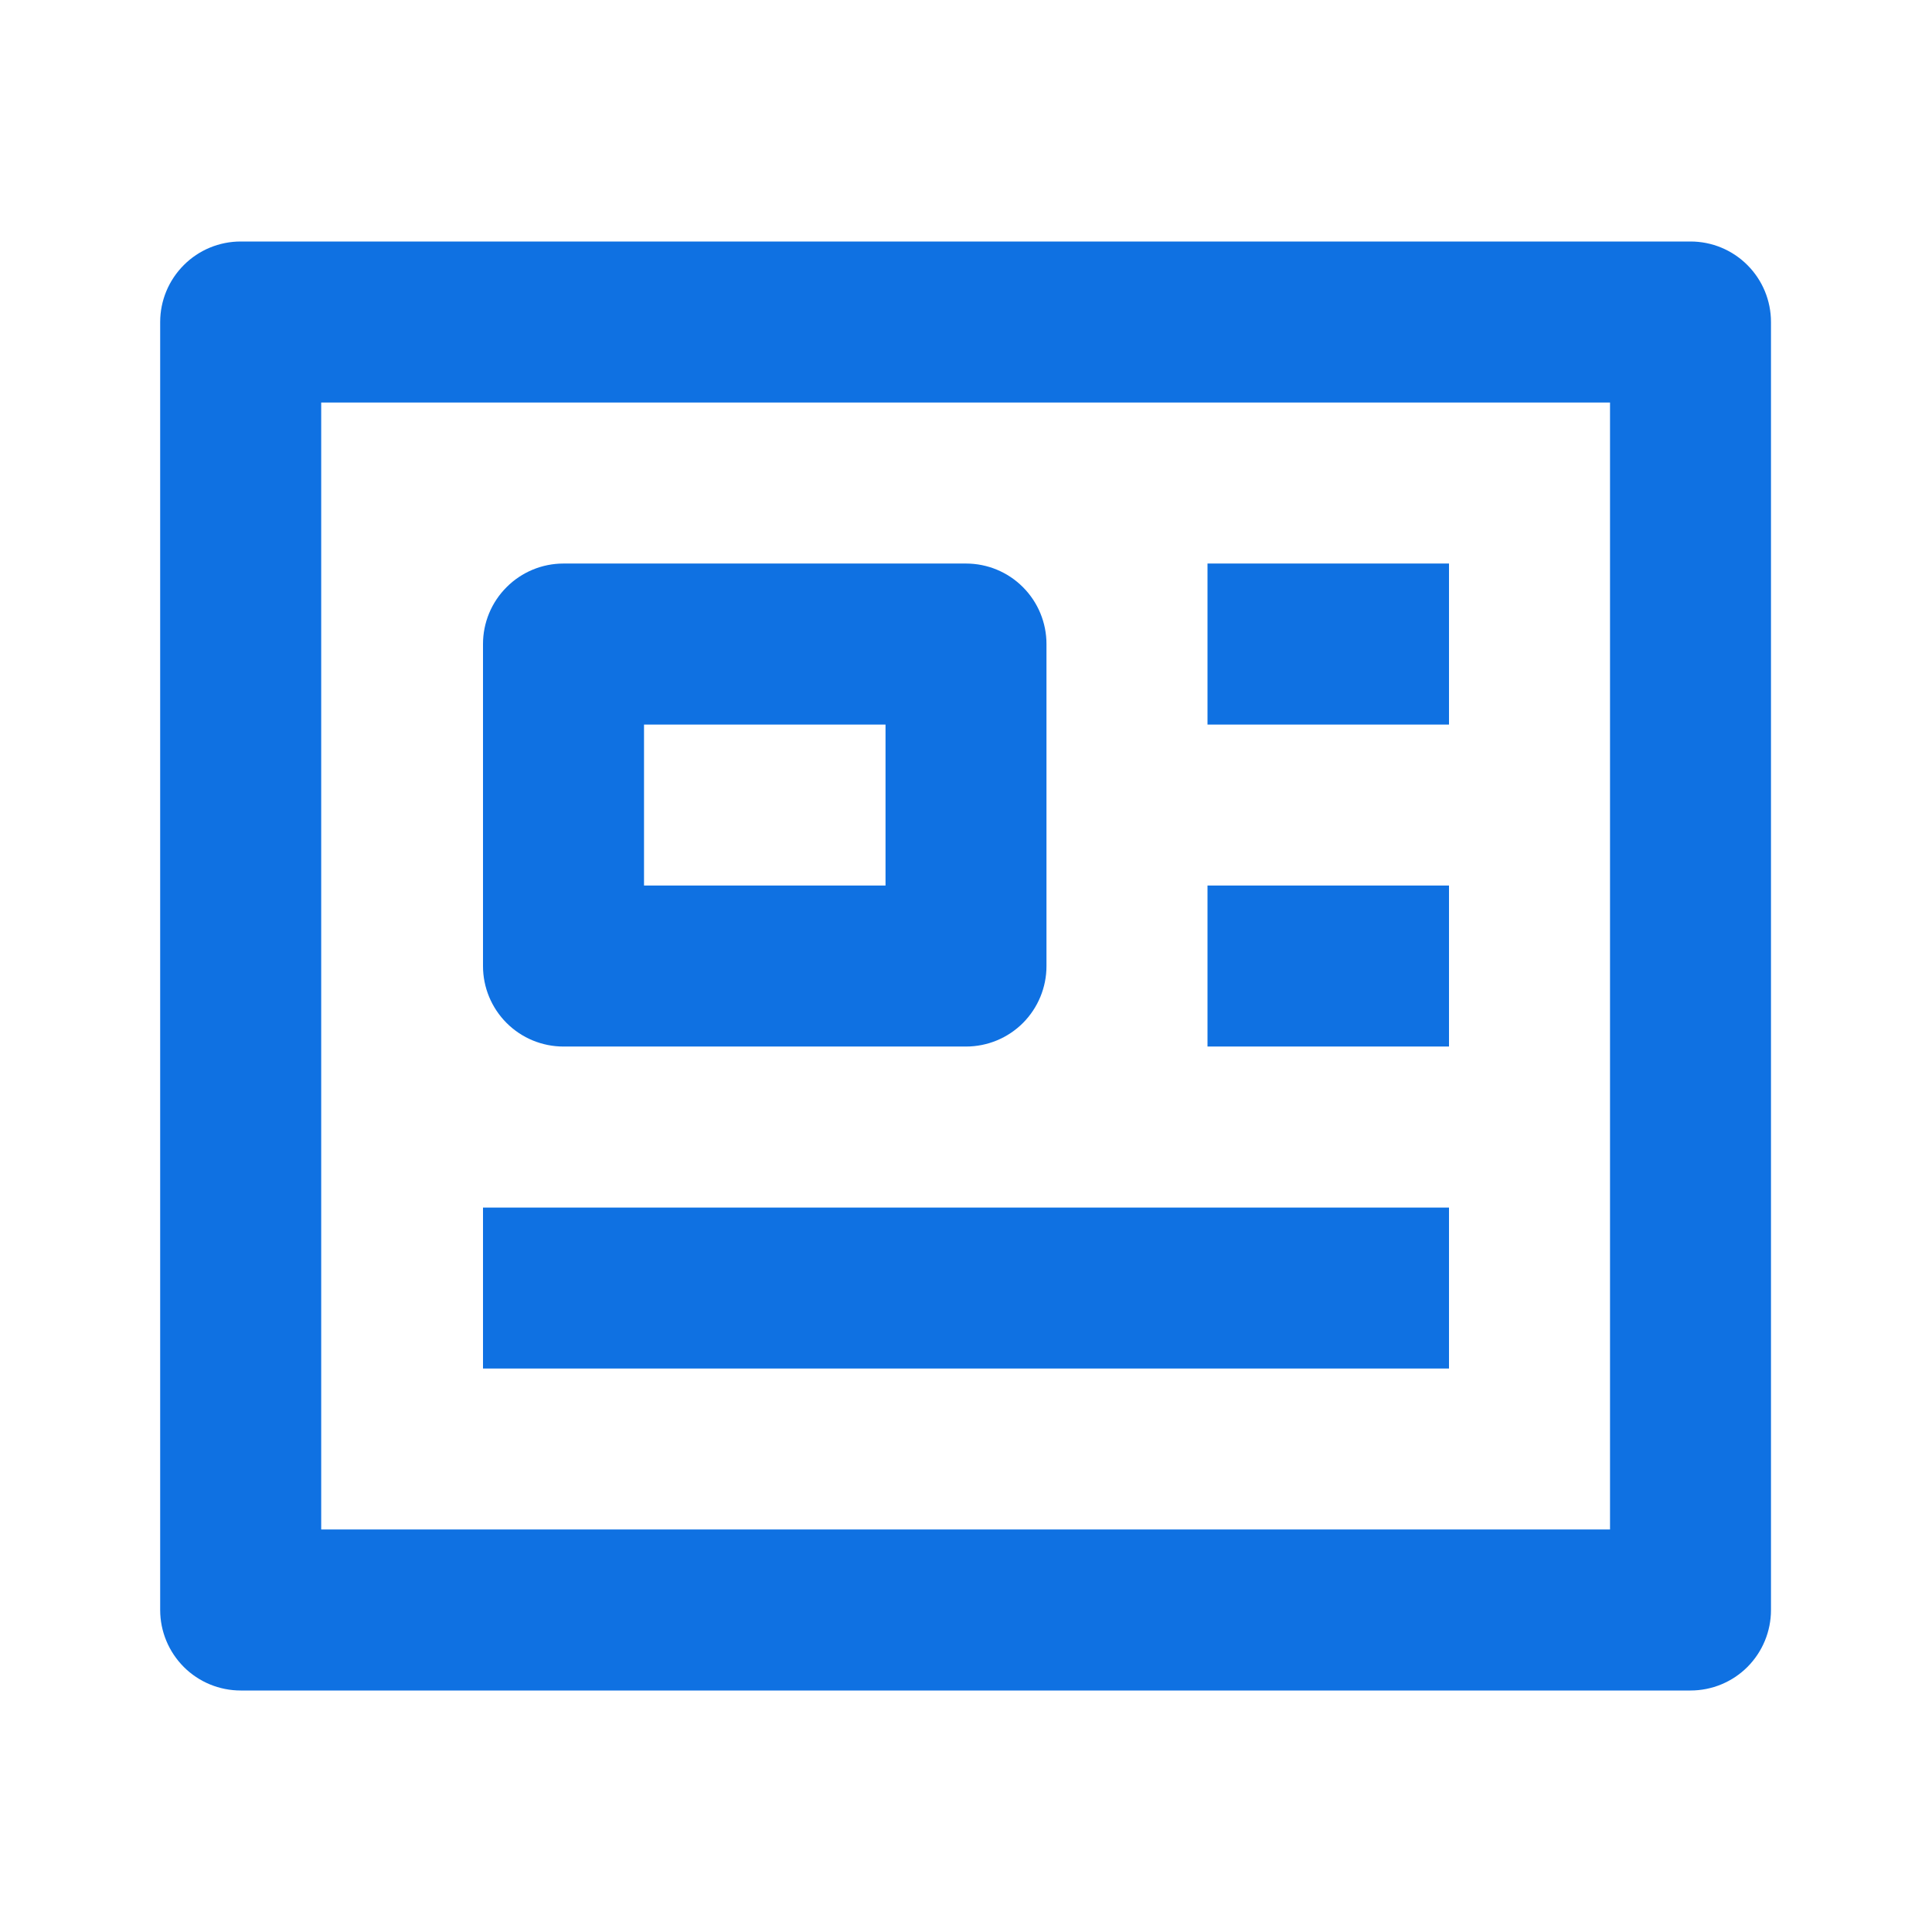
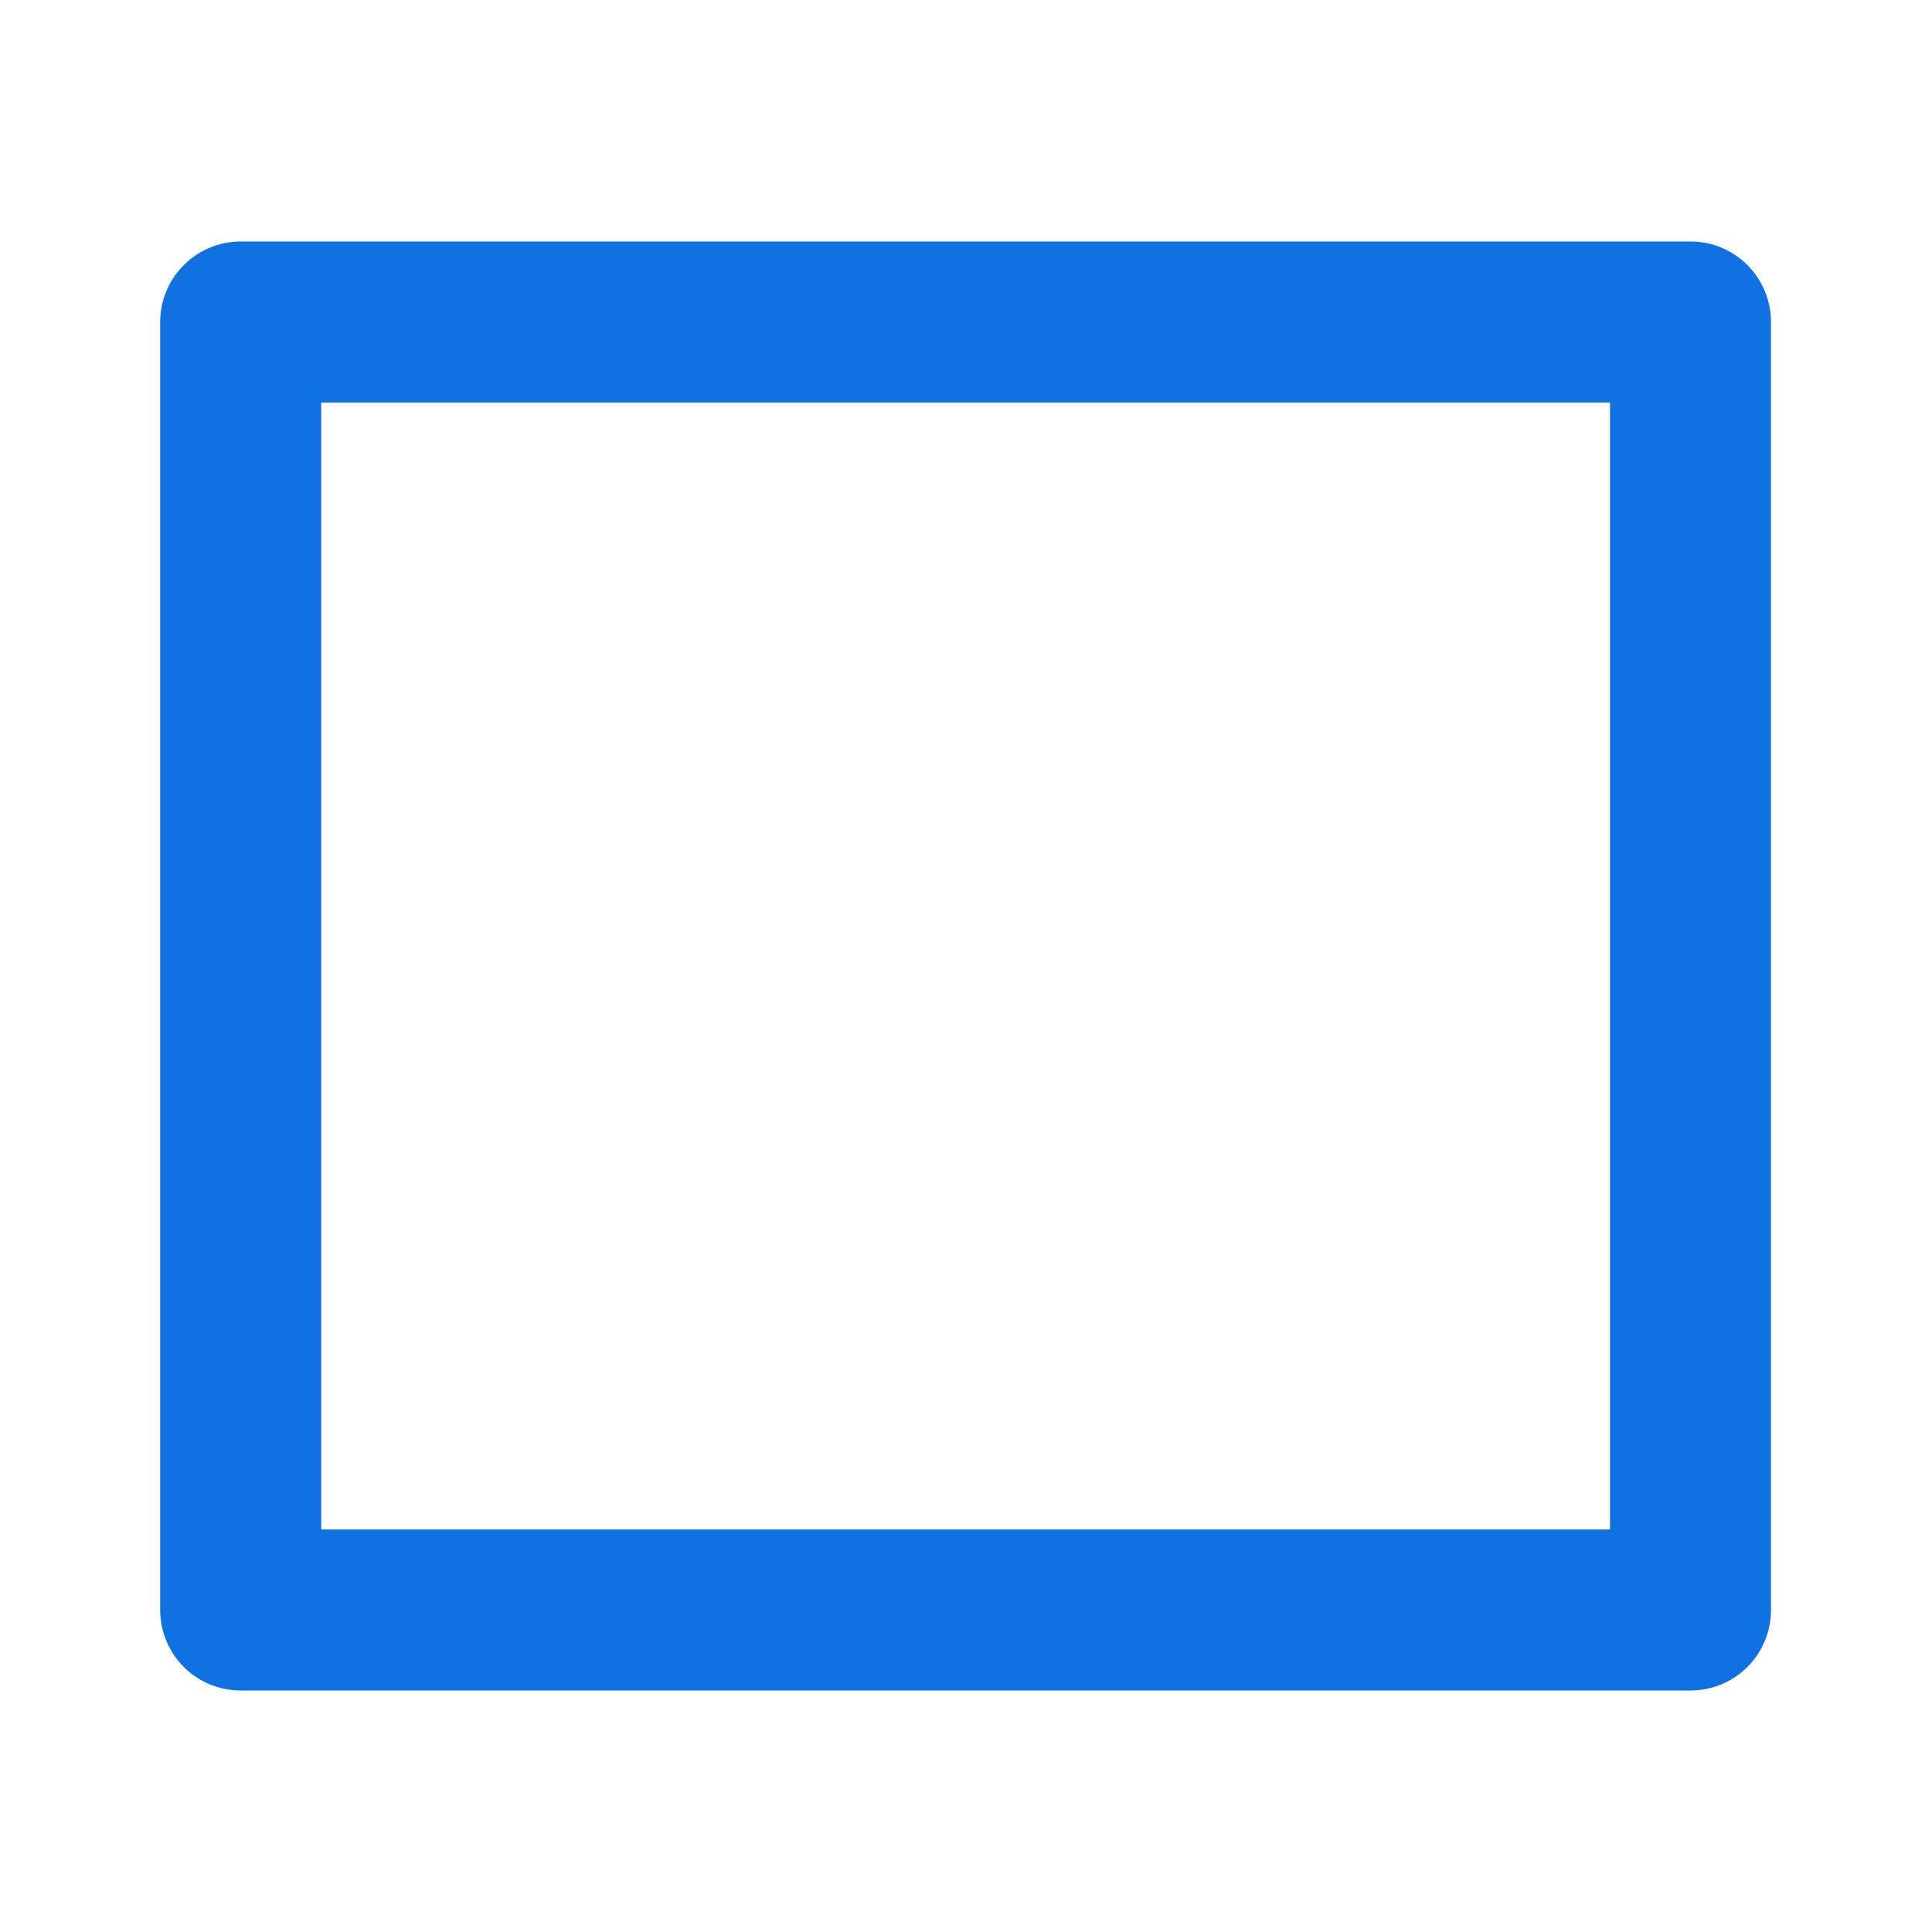
<svg xmlns="http://www.w3.org/2000/svg" width="32" height="32" viewBox="0 0 32 32" fill="none">
  <path d="M28 4H3.987C3.633 4 3.294 4.14 3.044 4.391C2.794 4.641 2.653 4.98 2.653 5.333V26.667C2.653 27.02 2.794 27.359 3.044 27.61C3.294 27.86 3.633 28 3.987 28H28C28.354 28 28.693 27.86 28.943 27.61C29.193 27.359 29.333 27.02 29.333 26.667V5.333C29.333 4.98 29.193 4.641 28.943 4.391C28.693 4.14 28.354 4 28 4ZM26.667 25.333H5.32V6.667H26.667V25.333Z" fill="#0F71E2" />
-   <path d="M9.333 17.334H16C16.354 17.334 16.693 17.194 16.943 16.944C17.193 16.693 17.333 16.354 17.333 16.001V10.667C17.333 10.314 17.193 9.975 16.943 9.725C16.693 9.474 16.354 9.334 16 9.334H9.333C8.98 9.334 8.641 9.474 8.391 9.725C8.14 9.975 8 10.314 8 10.667V16.001C8 16.354 8.14 16.693 8.391 16.944C8.641 17.194 8.98 17.334 9.333 17.334ZM10.667 12.001H14.667V14.667H10.667V12.001ZM8 20.001H24V22.667H8V20.001ZM20 9.334H24V12.001H20V9.334ZM20 14.667H24V17.334H20V14.667Z" fill="#0F71E2" />
</svg>